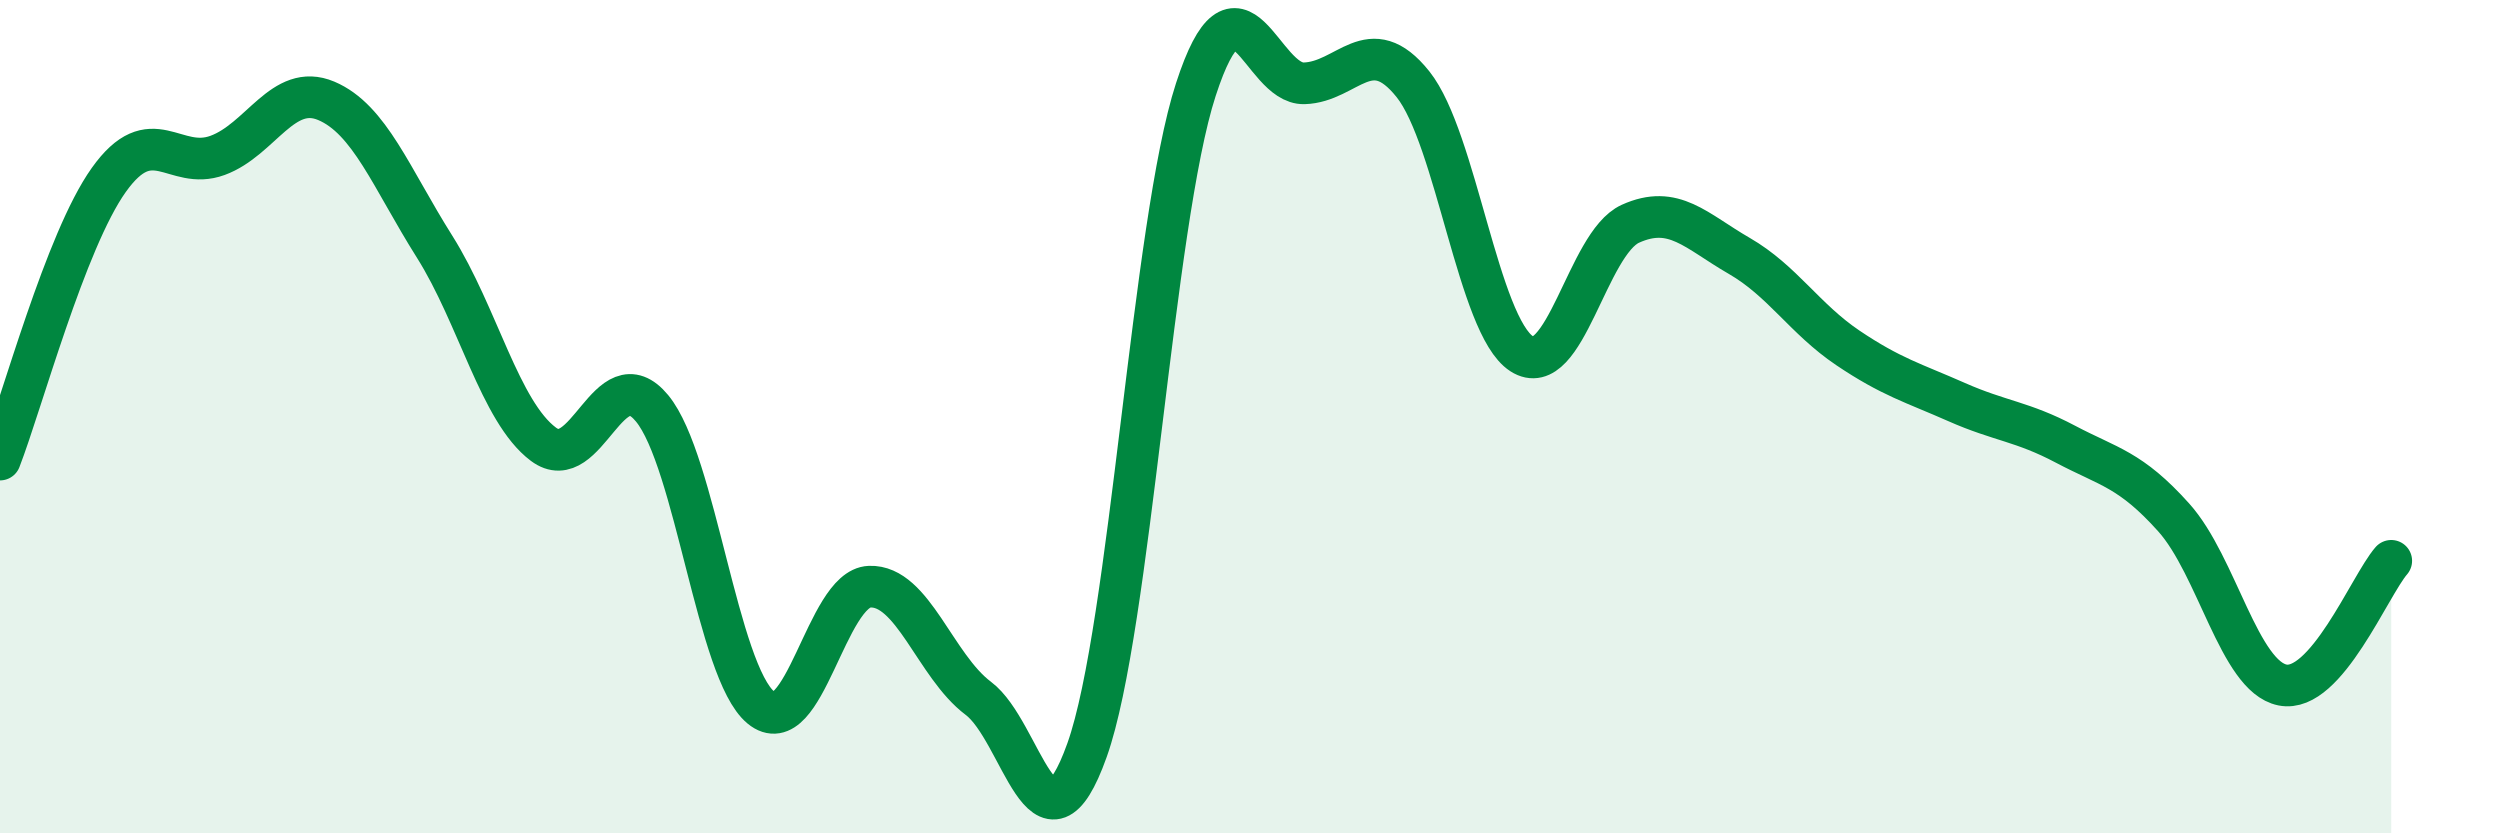
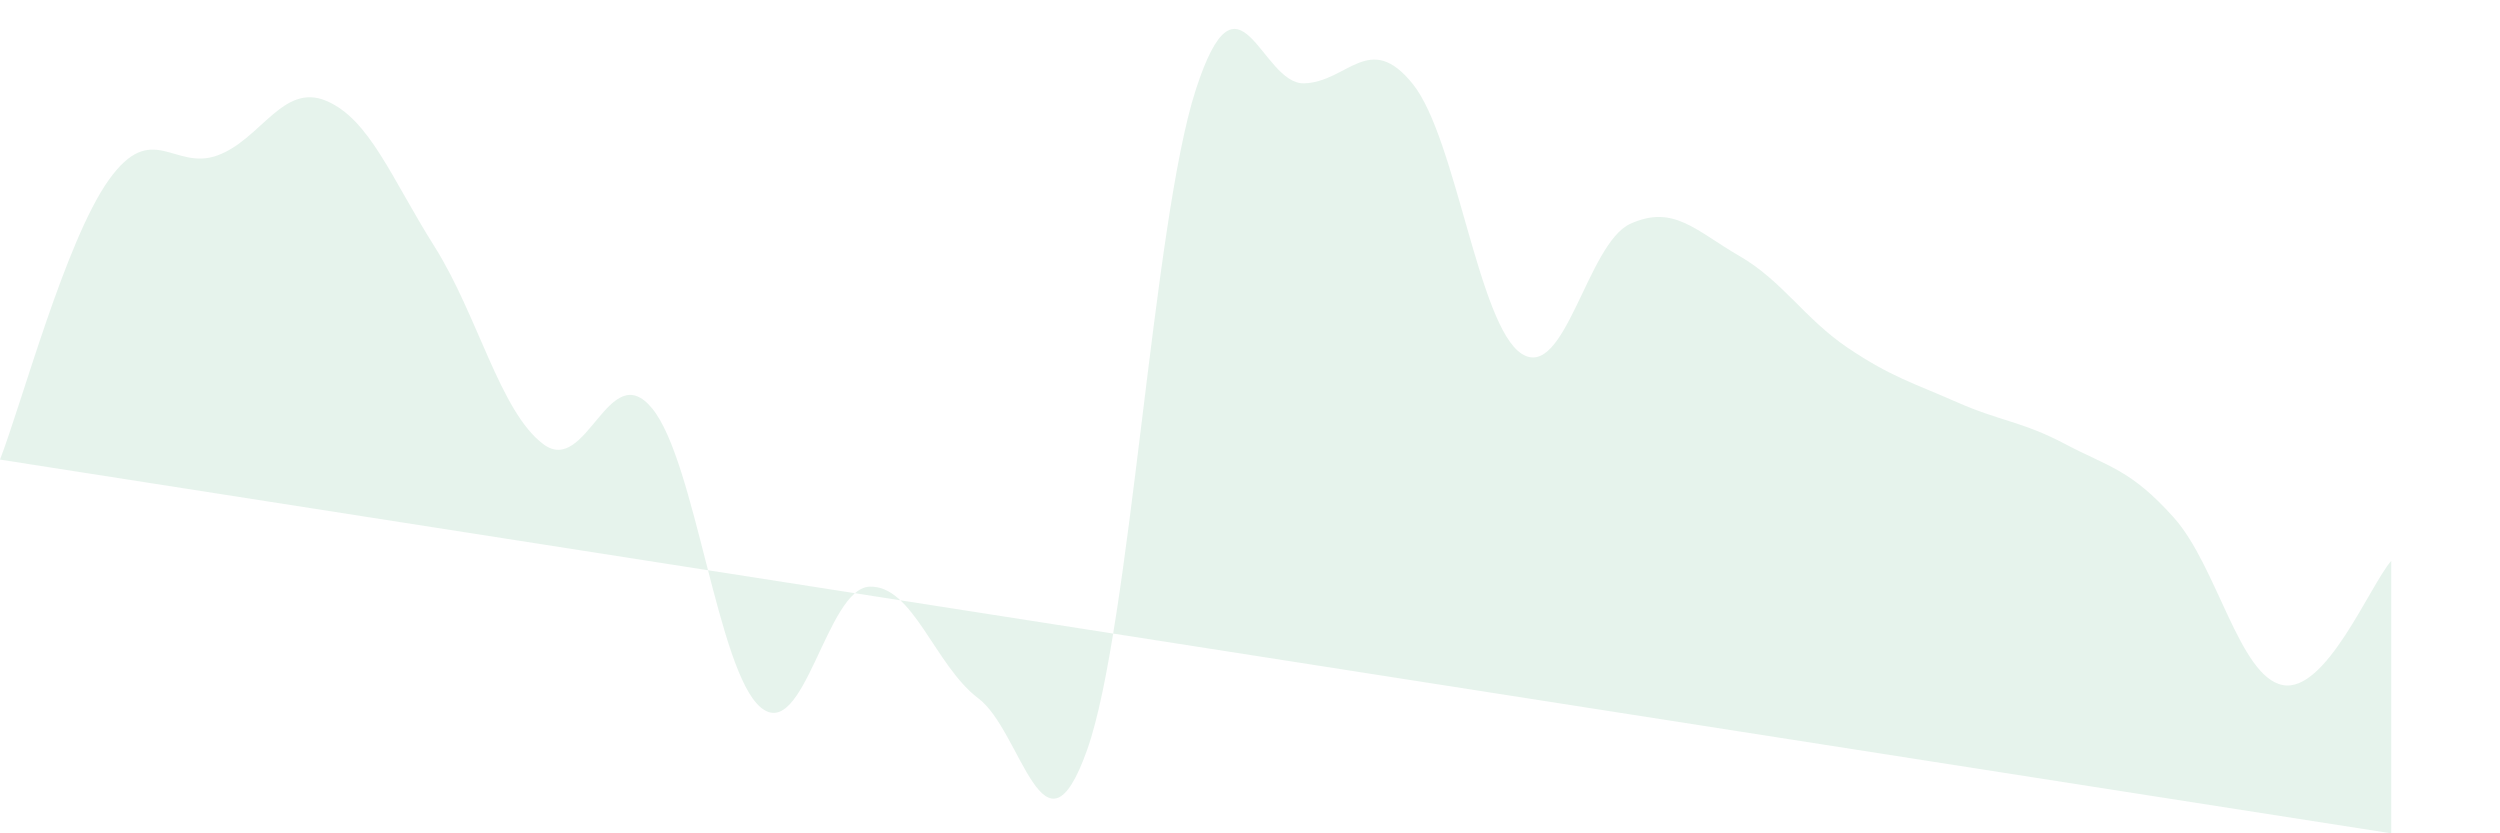
<svg xmlns="http://www.w3.org/2000/svg" width="60" height="20" viewBox="0 0 60 20">
-   <path d="M 0,11.03 C 0.52,9.69 1.57,5.78 2.61,4.32 C 3.65,2.86 4.18,4.11 5.22,3.73 C 6.26,3.35 6.79,1.98 7.83,2.42 C 8.87,2.86 9.39,4.27 10.43,5.92 C 11.47,7.57 12,9.88 13.04,10.66 C 14.08,11.44 14.61,8.54 15.65,9.8 C 16.69,11.06 17.22,16.12 18.26,16.98 C 19.3,17.84 19.83,14.12 20.87,14.08 C 21.91,14.04 22.44,15.98 23.48,16.76 C 24.52,17.54 25.05,20.92 26.09,18 C 27.13,15.08 27.66,5.35 28.7,2.15 C 29.74,-1.05 30.26,2.03 31.3,2 C 32.34,1.97 32.87,0.72 33.91,2.02 C 34.95,3.32 35.48,7.82 36.52,8.49 C 37.56,9.16 38.09,5.84 39.13,5.37 C 40.17,4.9 40.7,5.54 41.74,6.14 C 42.78,6.74 43.31,7.65 44.35,8.35 C 45.39,9.05 45.92,9.19 46.96,9.65 C 48,10.11 48.53,10.11 49.57,10.66 C 50.61,11.21 51.13,11.26 52.17,12.42 C 53.21,13.58 53.74,16.23 54.78,16.44 C 55.82,16.65 56.87,14.06 57.39,13.46L57.39 20L0 20Z" fill="#008740" opacity="0.1" stroke-linecap="round" stroke-linejoin="round" />
-   <path d="M 0,11.03 C 0.52,9.69 1.57,5.78 2.61,4.32 C 3.65,2.86 4.18,4.11 5.22,3.73 C 6.26,3.35 6.79,1.98 7.83,2.42 C 8.87,2.86 9.39,4.27 10.43,5.92 C 11.47,7.57 12,9.88 13.04,10.66 C 14.08,11.44 14.61,8.54 15.65,9.8 C 16.69,11.06 17.22,16.12 18.26,16.98 C 19.3,17.84 19.83,14.12 20.87,14.08 C 21.91,14.04 22.44,15.98 23.48,16.76 C 24.52,17.54 25.05,20.92 26.09,18 C 27.13,15.08 27.66,5.35 28.7,2.15 C 29.74,-1.05 30.26,2.03 31.3,2 C 32.34,1.97 32.87,0.72 33.91,2.02 C 34.95,3.32 35.48,7.82 36.52,8.49 C 37.56,9.16 38.09,5.84 39.13,5.37 C 40.17,4.9 40.7,5.54 41.74,6.14 C 42.78,6.74 43.31,7.65 44.35,8.35 C 45.39,9.05 45.92,9.19 46.96,9.65 C 48,10.11 48.53,10.11 49.57,10.66 C 50.61,11.21 51.13,11.26 52.17,12.42 C 53.21,13.58 53.74,16.23 54.78,16.44 C 55.82,16.65 56.87,14.06 57.39,13.46" stroke="#008740" stroke-width="1" fill="none" stroke-linecap="round" stroke-linejoin="round" />
+   <path d="M 0,11.03 C 0.52,9.69 1.57,5.78 2.61,4.32 C 3.65,2.86 4.18,4.11 5.22,3.73 C 6.26,3.35 6.79,1.98 7.83,2.42 C 8.87,2.86 9.39,4.27 10.43,5.92 C 11.47,7.57 12,9.88 13.04,10.66 C 14.08,11.44 14.61,8.54 15.65,9.8 C 16.69,11.06 17.22,16.12 18.26,16.98 C 19.3,17.84 19.83,14.12 20.87,14.08 C 21.91,14.04 22.44,15.98 23.48,16.76 C 24.52,17.54 25.05,20.92 26.09,18 C 27.13,15.08 27.66,5.35 28.7,2.15 C 29.74,-1.05 30.26,2.03 31.3,2 C 32.34,1.97 32.87,0.72 33.91,2.02 C 34.95,3.32 35.48,7.82 36.52,8.49 C 37.56,9.16 38.09,5.84 39.13,5.37 C 40.17,4.9 40.7,5.54 41.74,6.14 C 42.78,6.74 43.31,7.65 44.35,8.35 C 45.39,9.05 45.92,9.19 46.96,9.65 C 48,10.11 48.53,10.11 49.57,10.66 C 50.61,11.21 51.13,11.26 52.17,12.42 C 53.21,13.58 53.74,16.23 54.78,16.44 C 55.82,16.65 56.87,14.06 57.39,13.46L57.39 20Z" fill="#008740" opacity="0.1" stroke-linecap="round" stroke-linejoin="round" />
</svg>